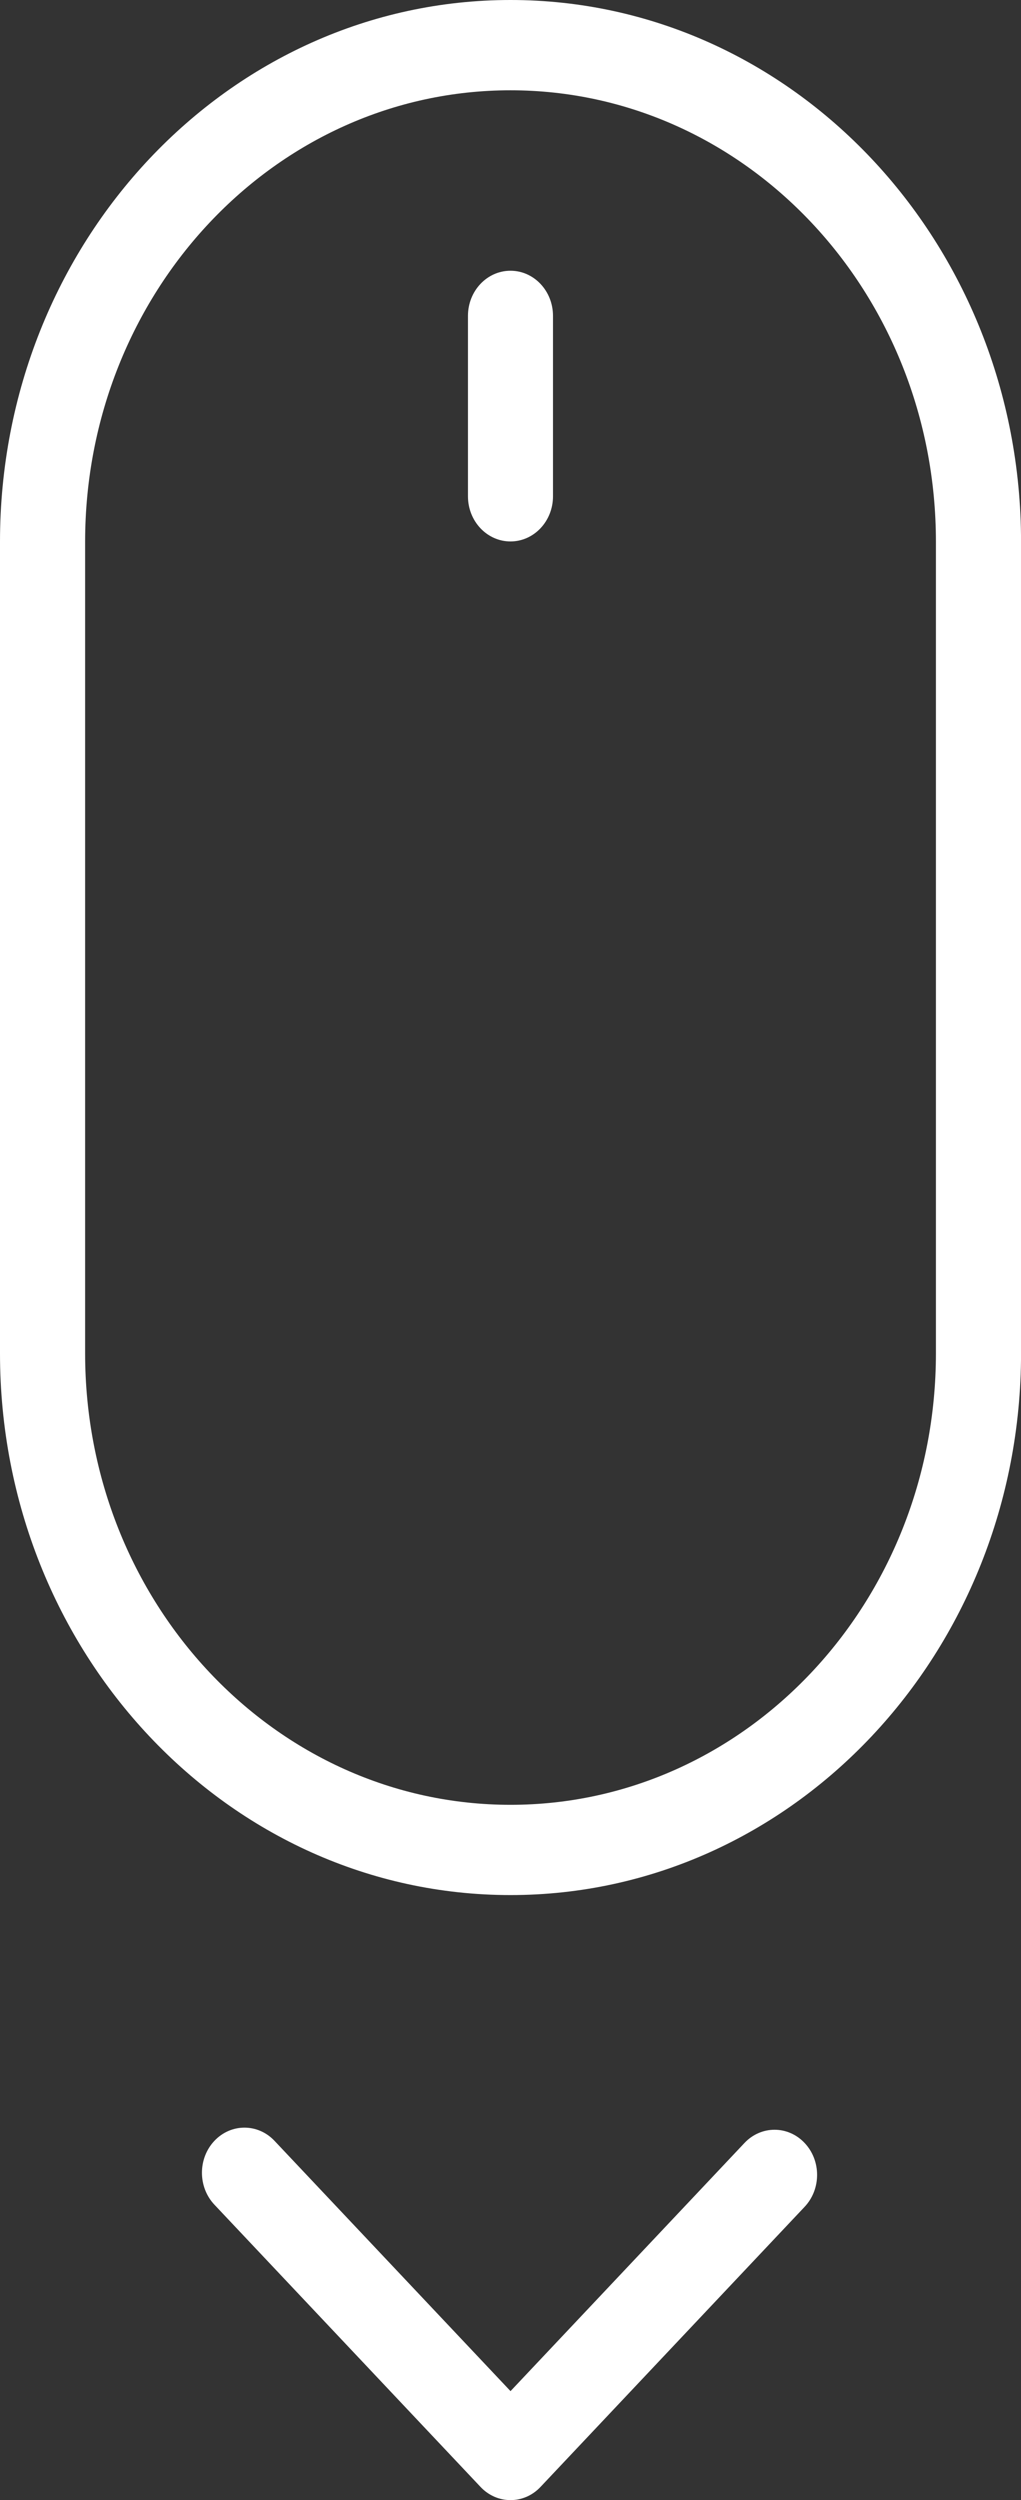
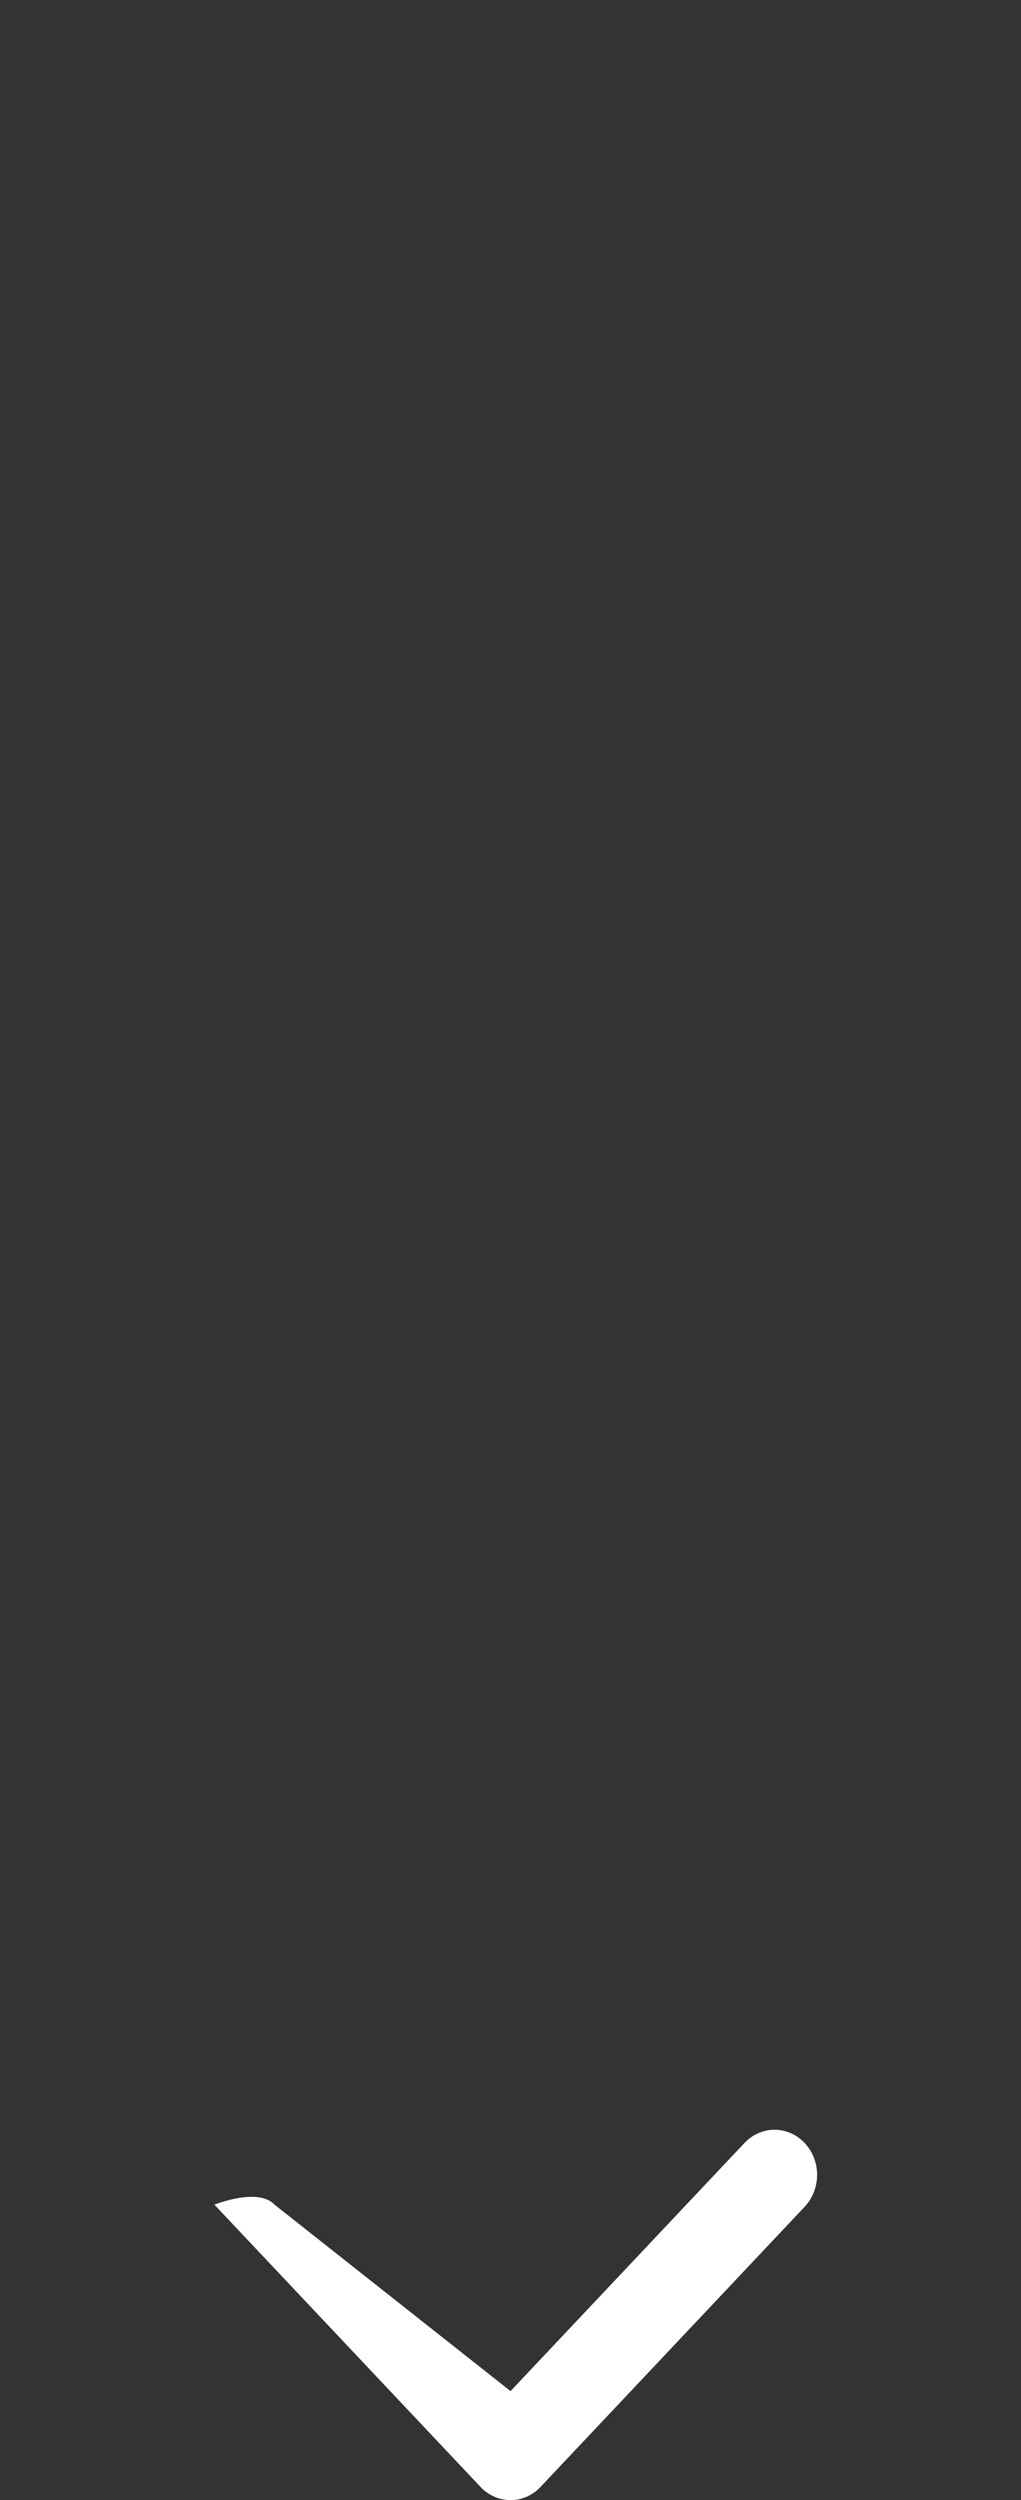
<svg xmlns="http://www.w3.org/2000/svg" version="1.1" id="Layer_1" x="0px" y="0px" width="24.111px" height="59.006px" viewBox="0 0 24.111 59.006" enable-background="new 0 0 24.111 59.006" xml:space="preserve">
  <rect x="0" y="0" width="24.111" height="59.006" fill="#333333" stroke="none" />
  <g>
    <g>
-       <path fill="#FFFFFF" d="M2.01,12.788L2.01,12.788V31.94c0,5.889,4.497,10.657,10.046,10.657c5.549,0,10.046-4.771,10.046-10.657    V12.788c0-5.888-4.496-10.657-10.046-10.657C6.506,2.13,2.01,6.901,2.01,12.788L2.01,12.788z M0,12.788C0,5.725,5.396,0,12.056,0    c6.658,0,12.056,5.722,12.056,12.788V31.94c0,7.063-5.396,12.787-12.056,12.787C5.397,44.728,0,39.006,0,31.94V12.788L0,12.788z" />
-       <path fill="#FFFFFF" d="M11.051,7.455v4.259c0,0.588,0.45,1.065,1.004,1.065s1.004-0.477,1.004-1.065V7.455    c0-0.588-0.449-1.065-1.004-1.065S11.051,6.867,11.051,7.455L11.051,7.455z" />
-       <path fill="#FFFFFF" d="M12.056,56.435l5.525-5.857c0.392-0.416,1.028-0.416,1.42,0c0.393,0.416,0.393,1.09,0,1.507l-6.235,6.609    c-0.196,0.209-0.453,0.313-0.71,0.313s-0.514-0.104-0.71-0.313l-6.283-6.66c-0.392-0.416-0.392-1.09,0-1.506s1.028-0.416,1.42,0    L12.056,56.435z" />
+       <path fill="#FFFFFF" d="M12.056,56.435l5.525-5.857c0.392-0.416,1.028-0.416,1.42,0c0.393,0.416,0.393,1.09,0,1.507l-6.235,6.609    c-0.196,0.209-0.453,0.313-0.71,0.313s-0.514-0.104-0.71-0.313l-6.283-6.66s1.028-0.416,1.42,0    L12.056,56.435z" />
    </g>
  </g>
</svg>